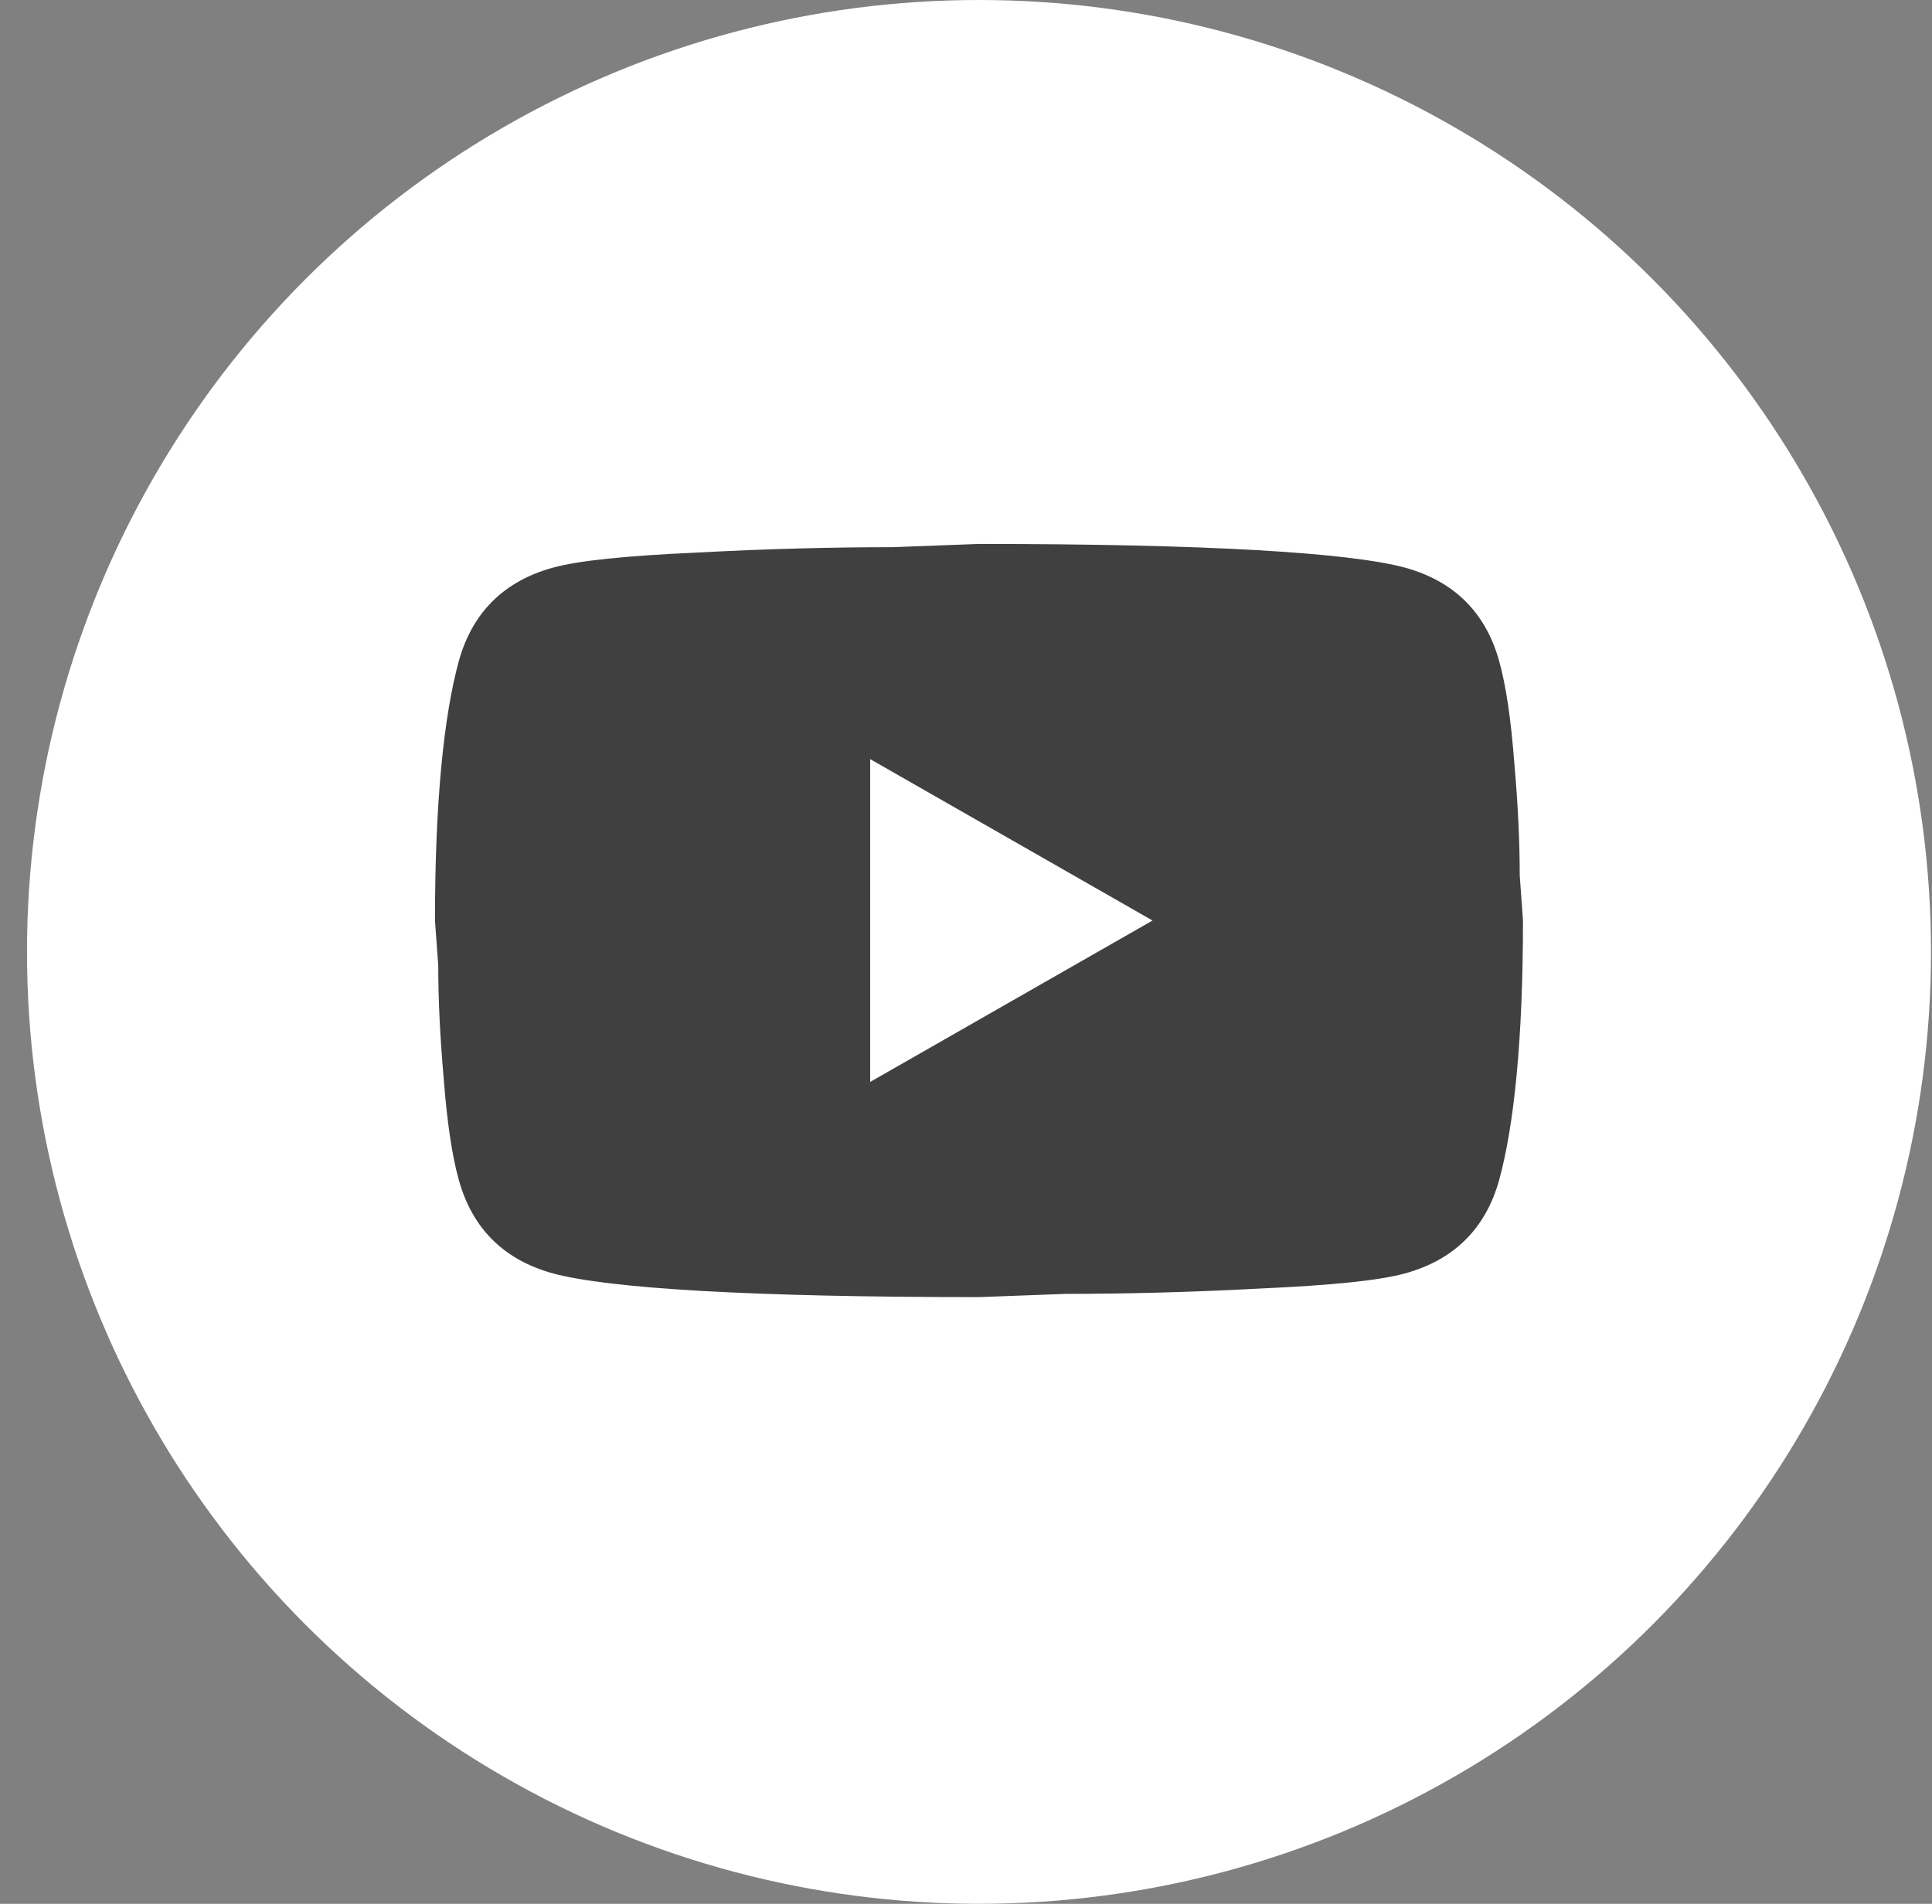
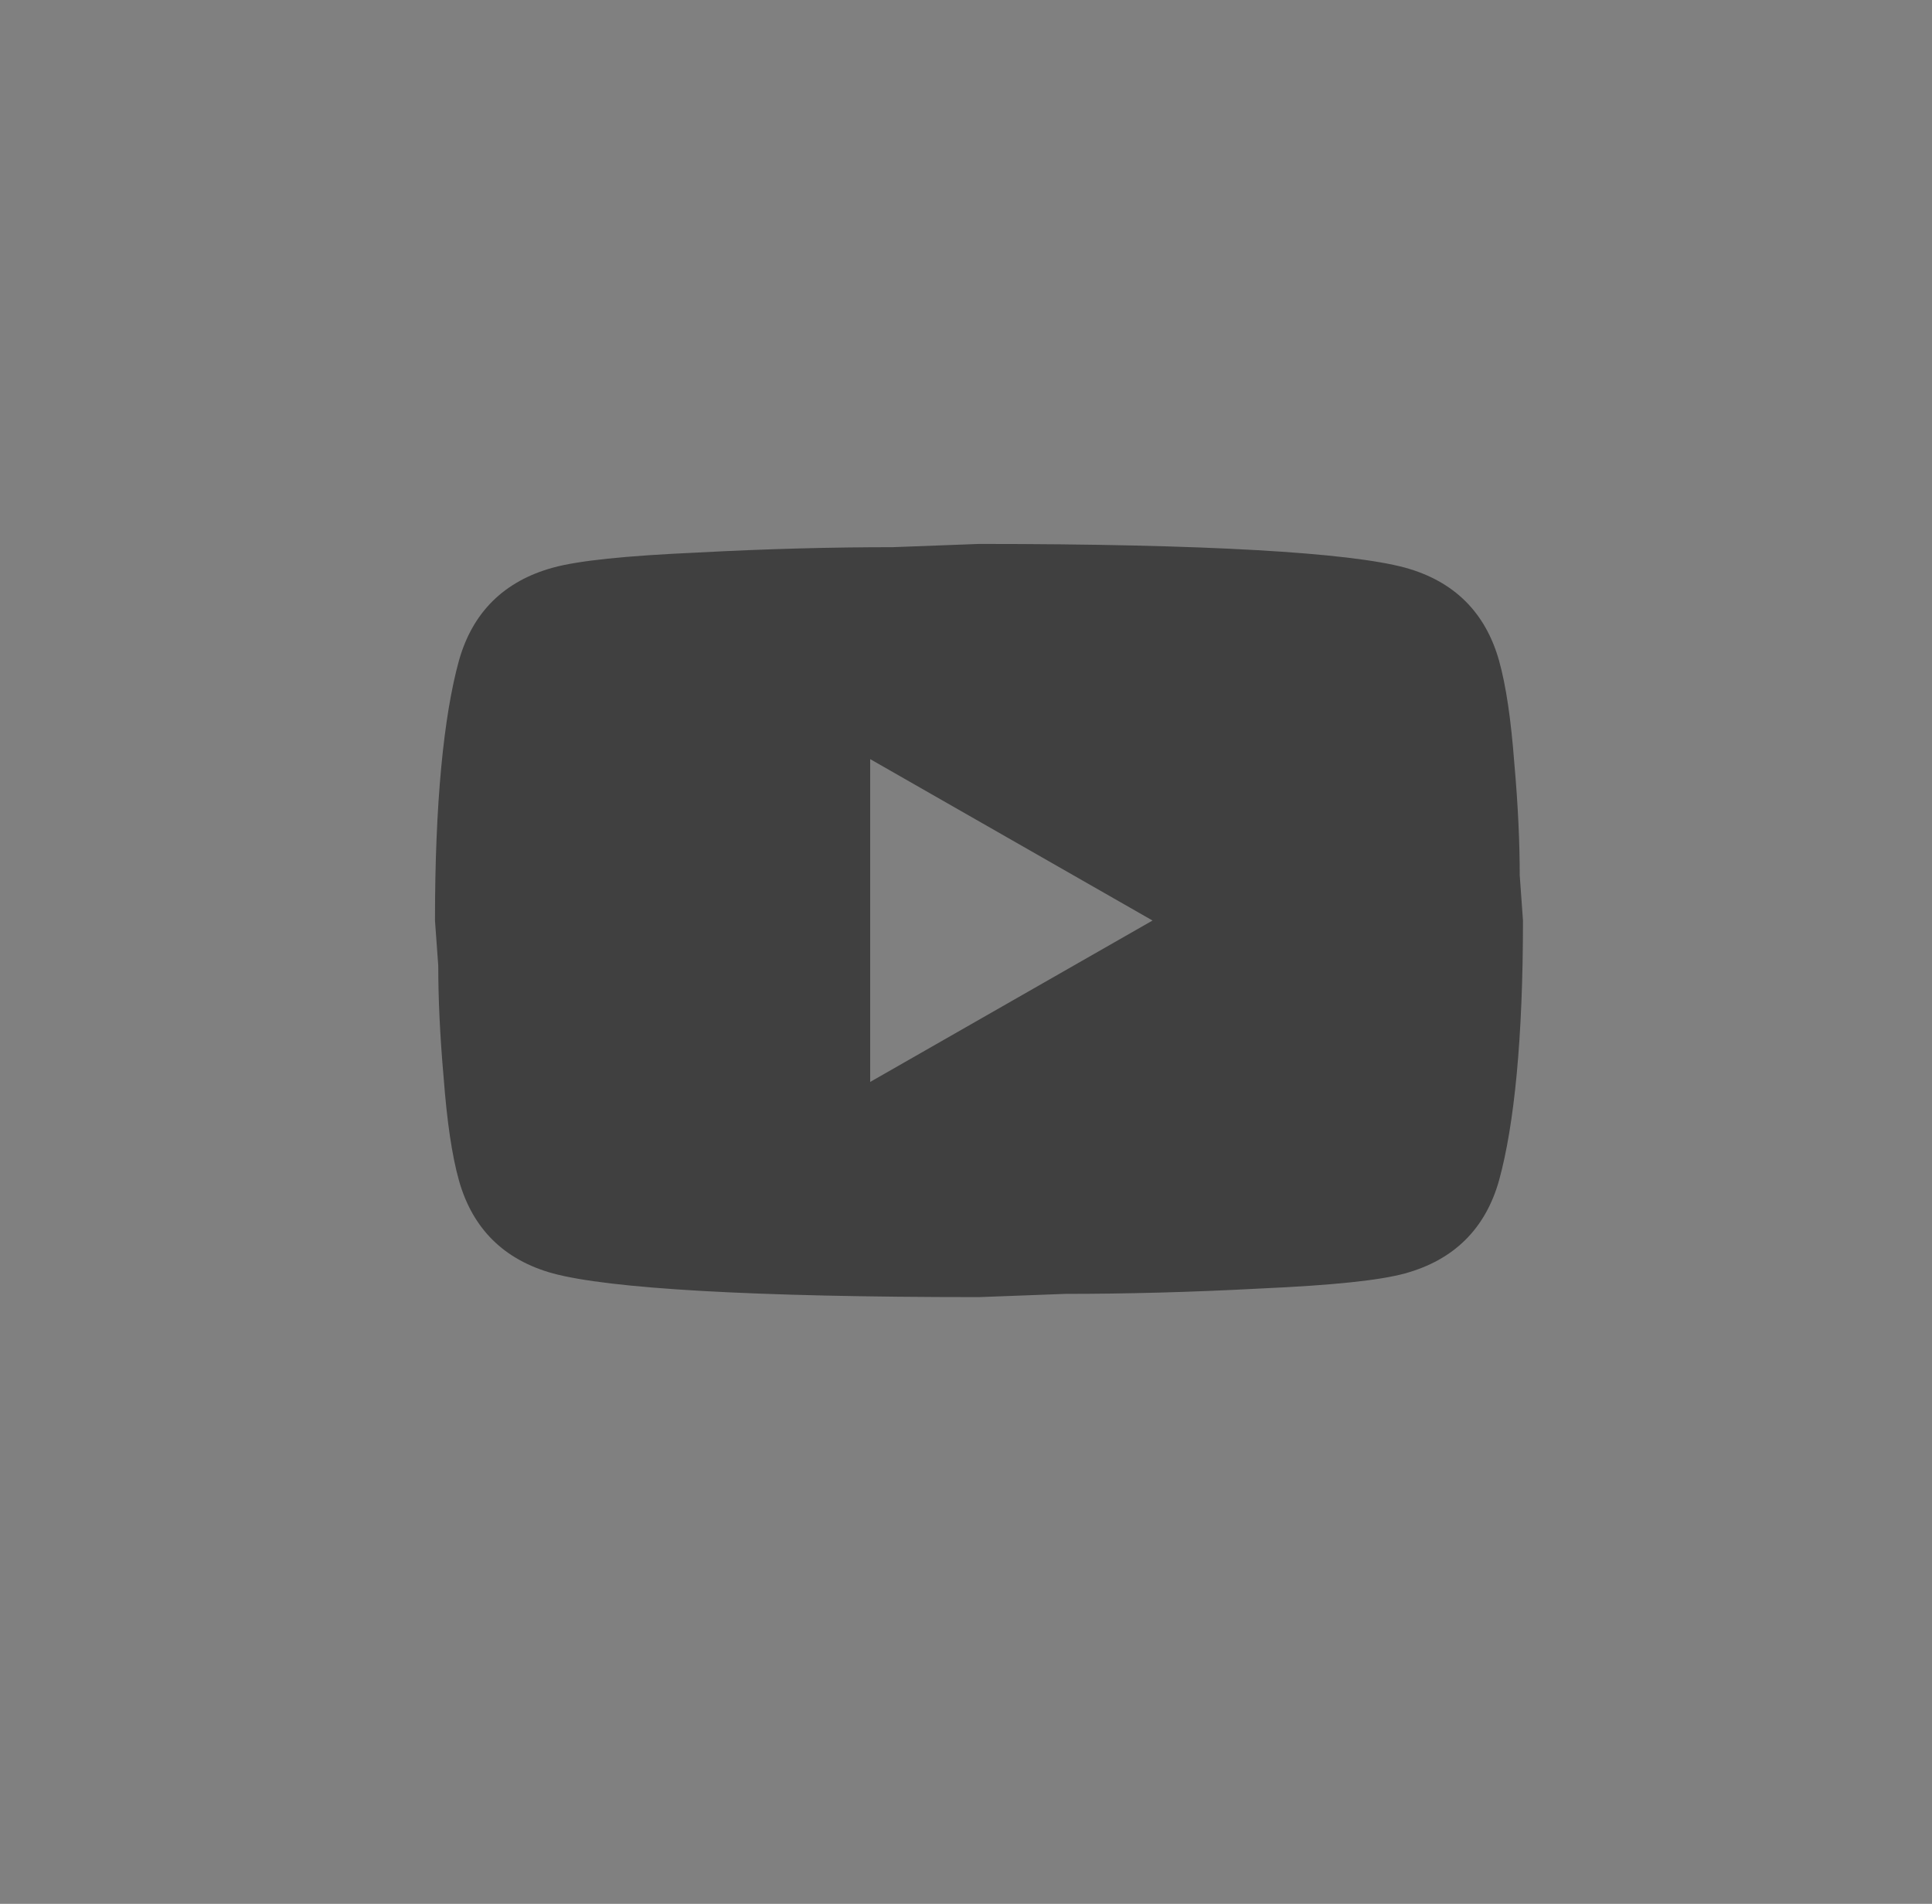
<svg xmlns="http://www.w3.org/2000/svg" width="69" height="68" viewBox="0 0 69 68" fill="none">
  <rect x="0" y="0" width="69" height="68" fill="#808080" stroke="none" />
-   <circle cx="34.964" cy="34" r="34" fill="white" />
  <path d="M31.078 38.644L41.162 32.879L31.078 27.114V38.644ZM53.538 23.598C53.79 24.501 53.965 25.712 54.082 27.249C54.218 28.786 54.276 30.112 54.276 31.265L54.392 32.879C54.392 37.087 54.082 40.181 53.538 42.16C53.052 43.889 51.925 45.004 50.176 45.484C49.263 45.734 47.593 45.907 45.028 46.022C42.502 46.157 40.19 46.214 38.053 46.214L34.964 46.33C26.823 46.33 21.753 46.022 19.751 45.484C18.003 45.004 16.876 43.889 16.39 42.16C16.138 41.257 15.963 40.046 15.846 38.509C15.71 36.972 15.652 35.646 15.652 34.493L15.535 32.879C15.535 28.671 15.846 25.577 16.39 23.598C16.876 21.869 18.003 20.754 19.751 20.274C20.665 20.024 22.335 19.851 24.9 19.736C27.426 19.601 29.738 19.544 31.875 19.544L34.964 19.428C43.105 19.428 48.175 19.736 50.176 20.274C51.925 20.754 53.052 21.869 53.538 23.598Z" fill="#404040" />
</svg>